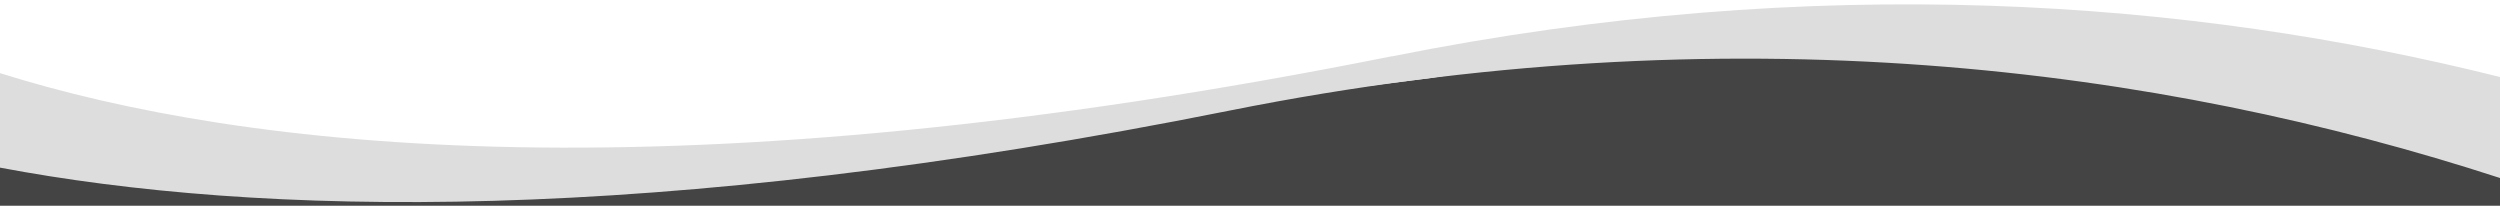
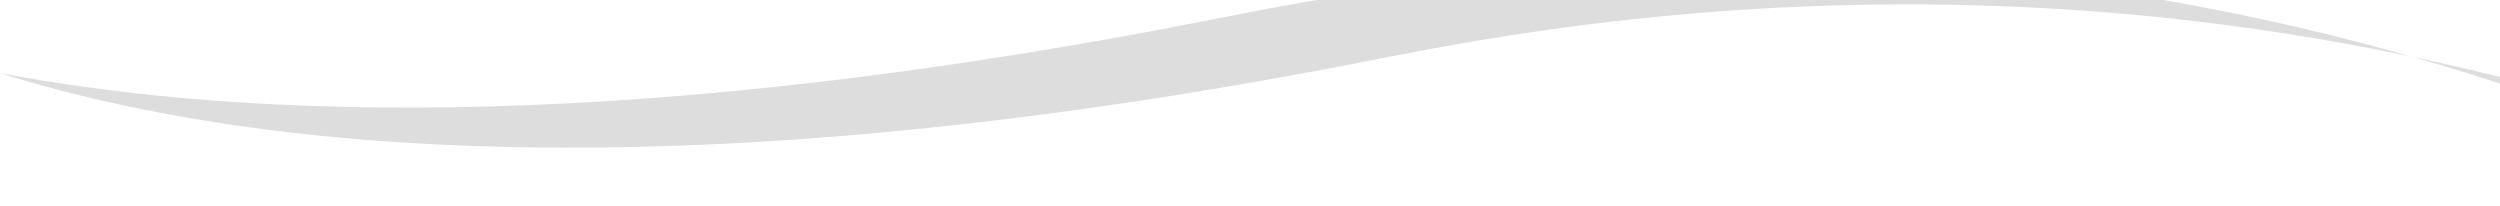
<svg xmlns="http://www.w3.org/2000/svg" id="Layer_1" version="1.1" viewBox="0 0 2000 164.6">
  <defs>
    <style>
      .st0 {
        fill: #444;
      }

      .st1 {
        fill: #ddd;
      }
    </style>
  </defs>
-   <polygon class="st0" points="2001 164.6 2001 103.5 1756.6 43.1 1370.5 27.3 1143.2 62.6 682.1 120.6 319.7 144.4 0 96.6 0 164.6 2001 164.6" />
-   <path class="st1" d="M1113.5,45C538.7,159.9,194.6,119.6,0,58.5v75.6c206.1,38.8,519.7,47.2,983.5-45.6,402-80.4,745.2-34.3,1016.5,53.9V61.6C1751.9-.4,1453.7-23,1113.5,45.1h0Z" />
+   <path class="st1" d="M1113.5,45C538.7,159.9,194.6,119.6,0,58.5c206.1,38.8,519.7,47.2,983.5-45.6,402-80.4,745.2-34.3,1016.5,53.9V61.6C1751.9-.4,1453.7-23,1113.5,45.1h0Z" />
</svg>